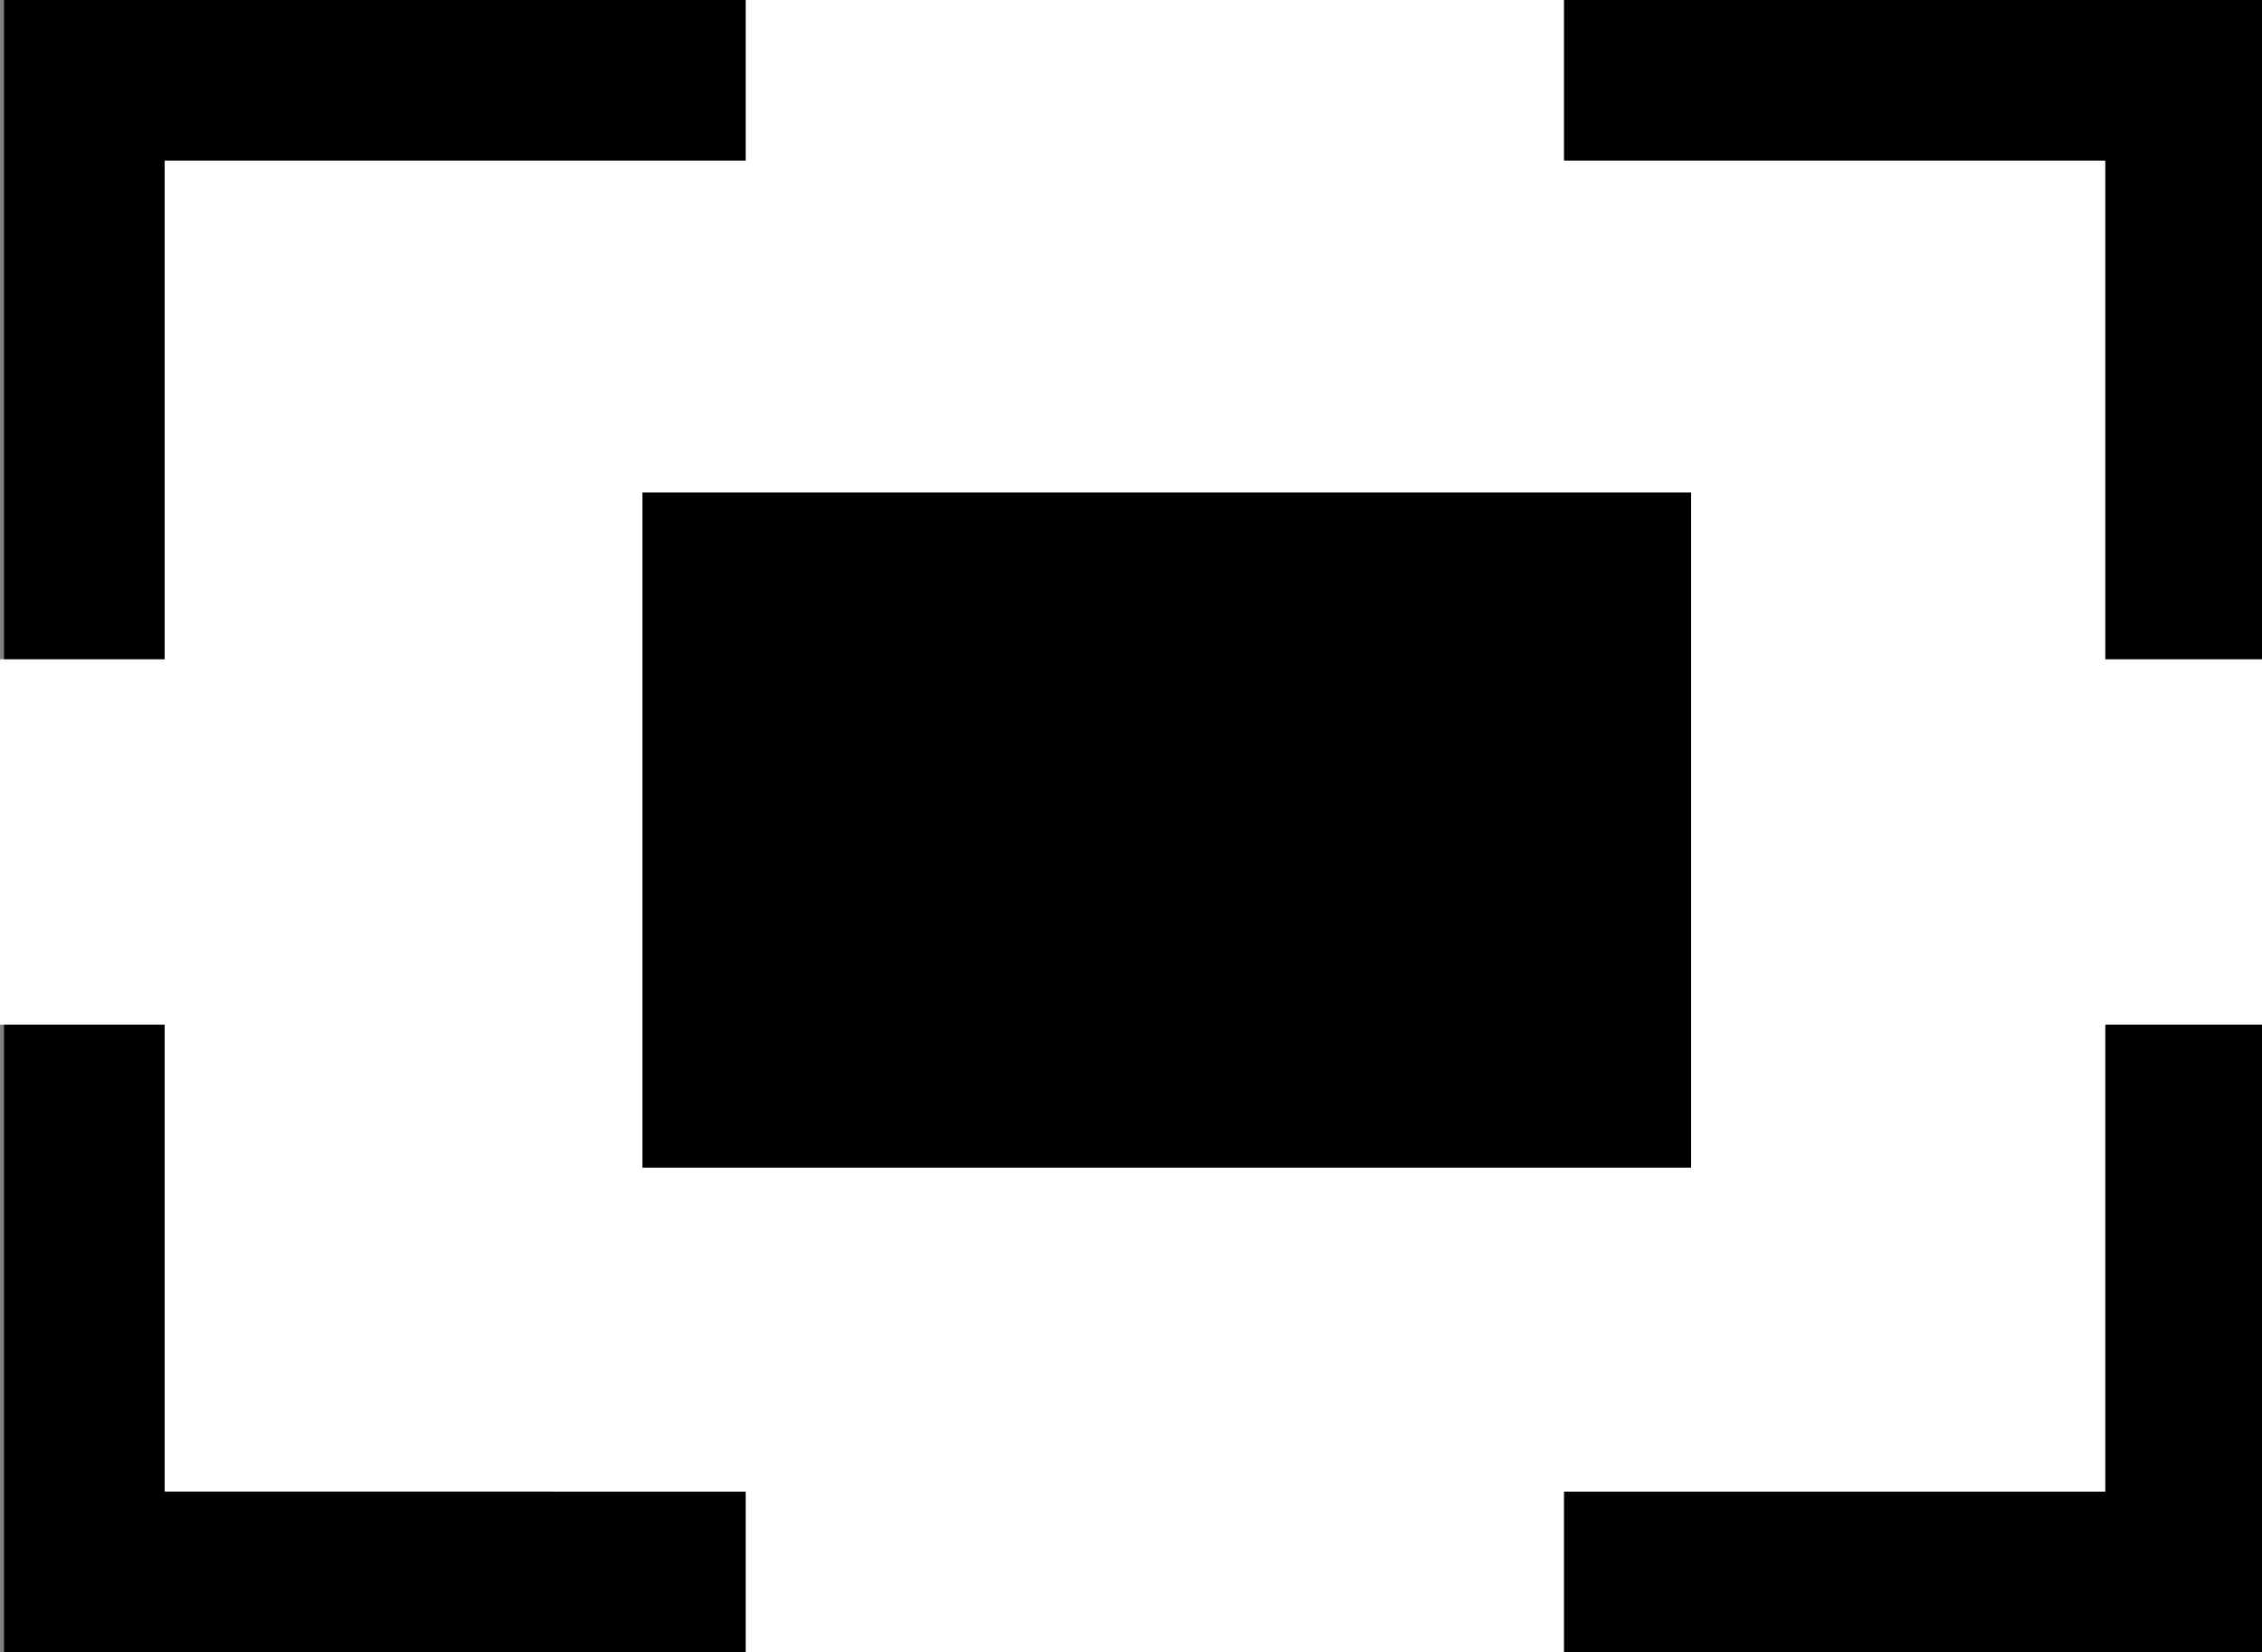
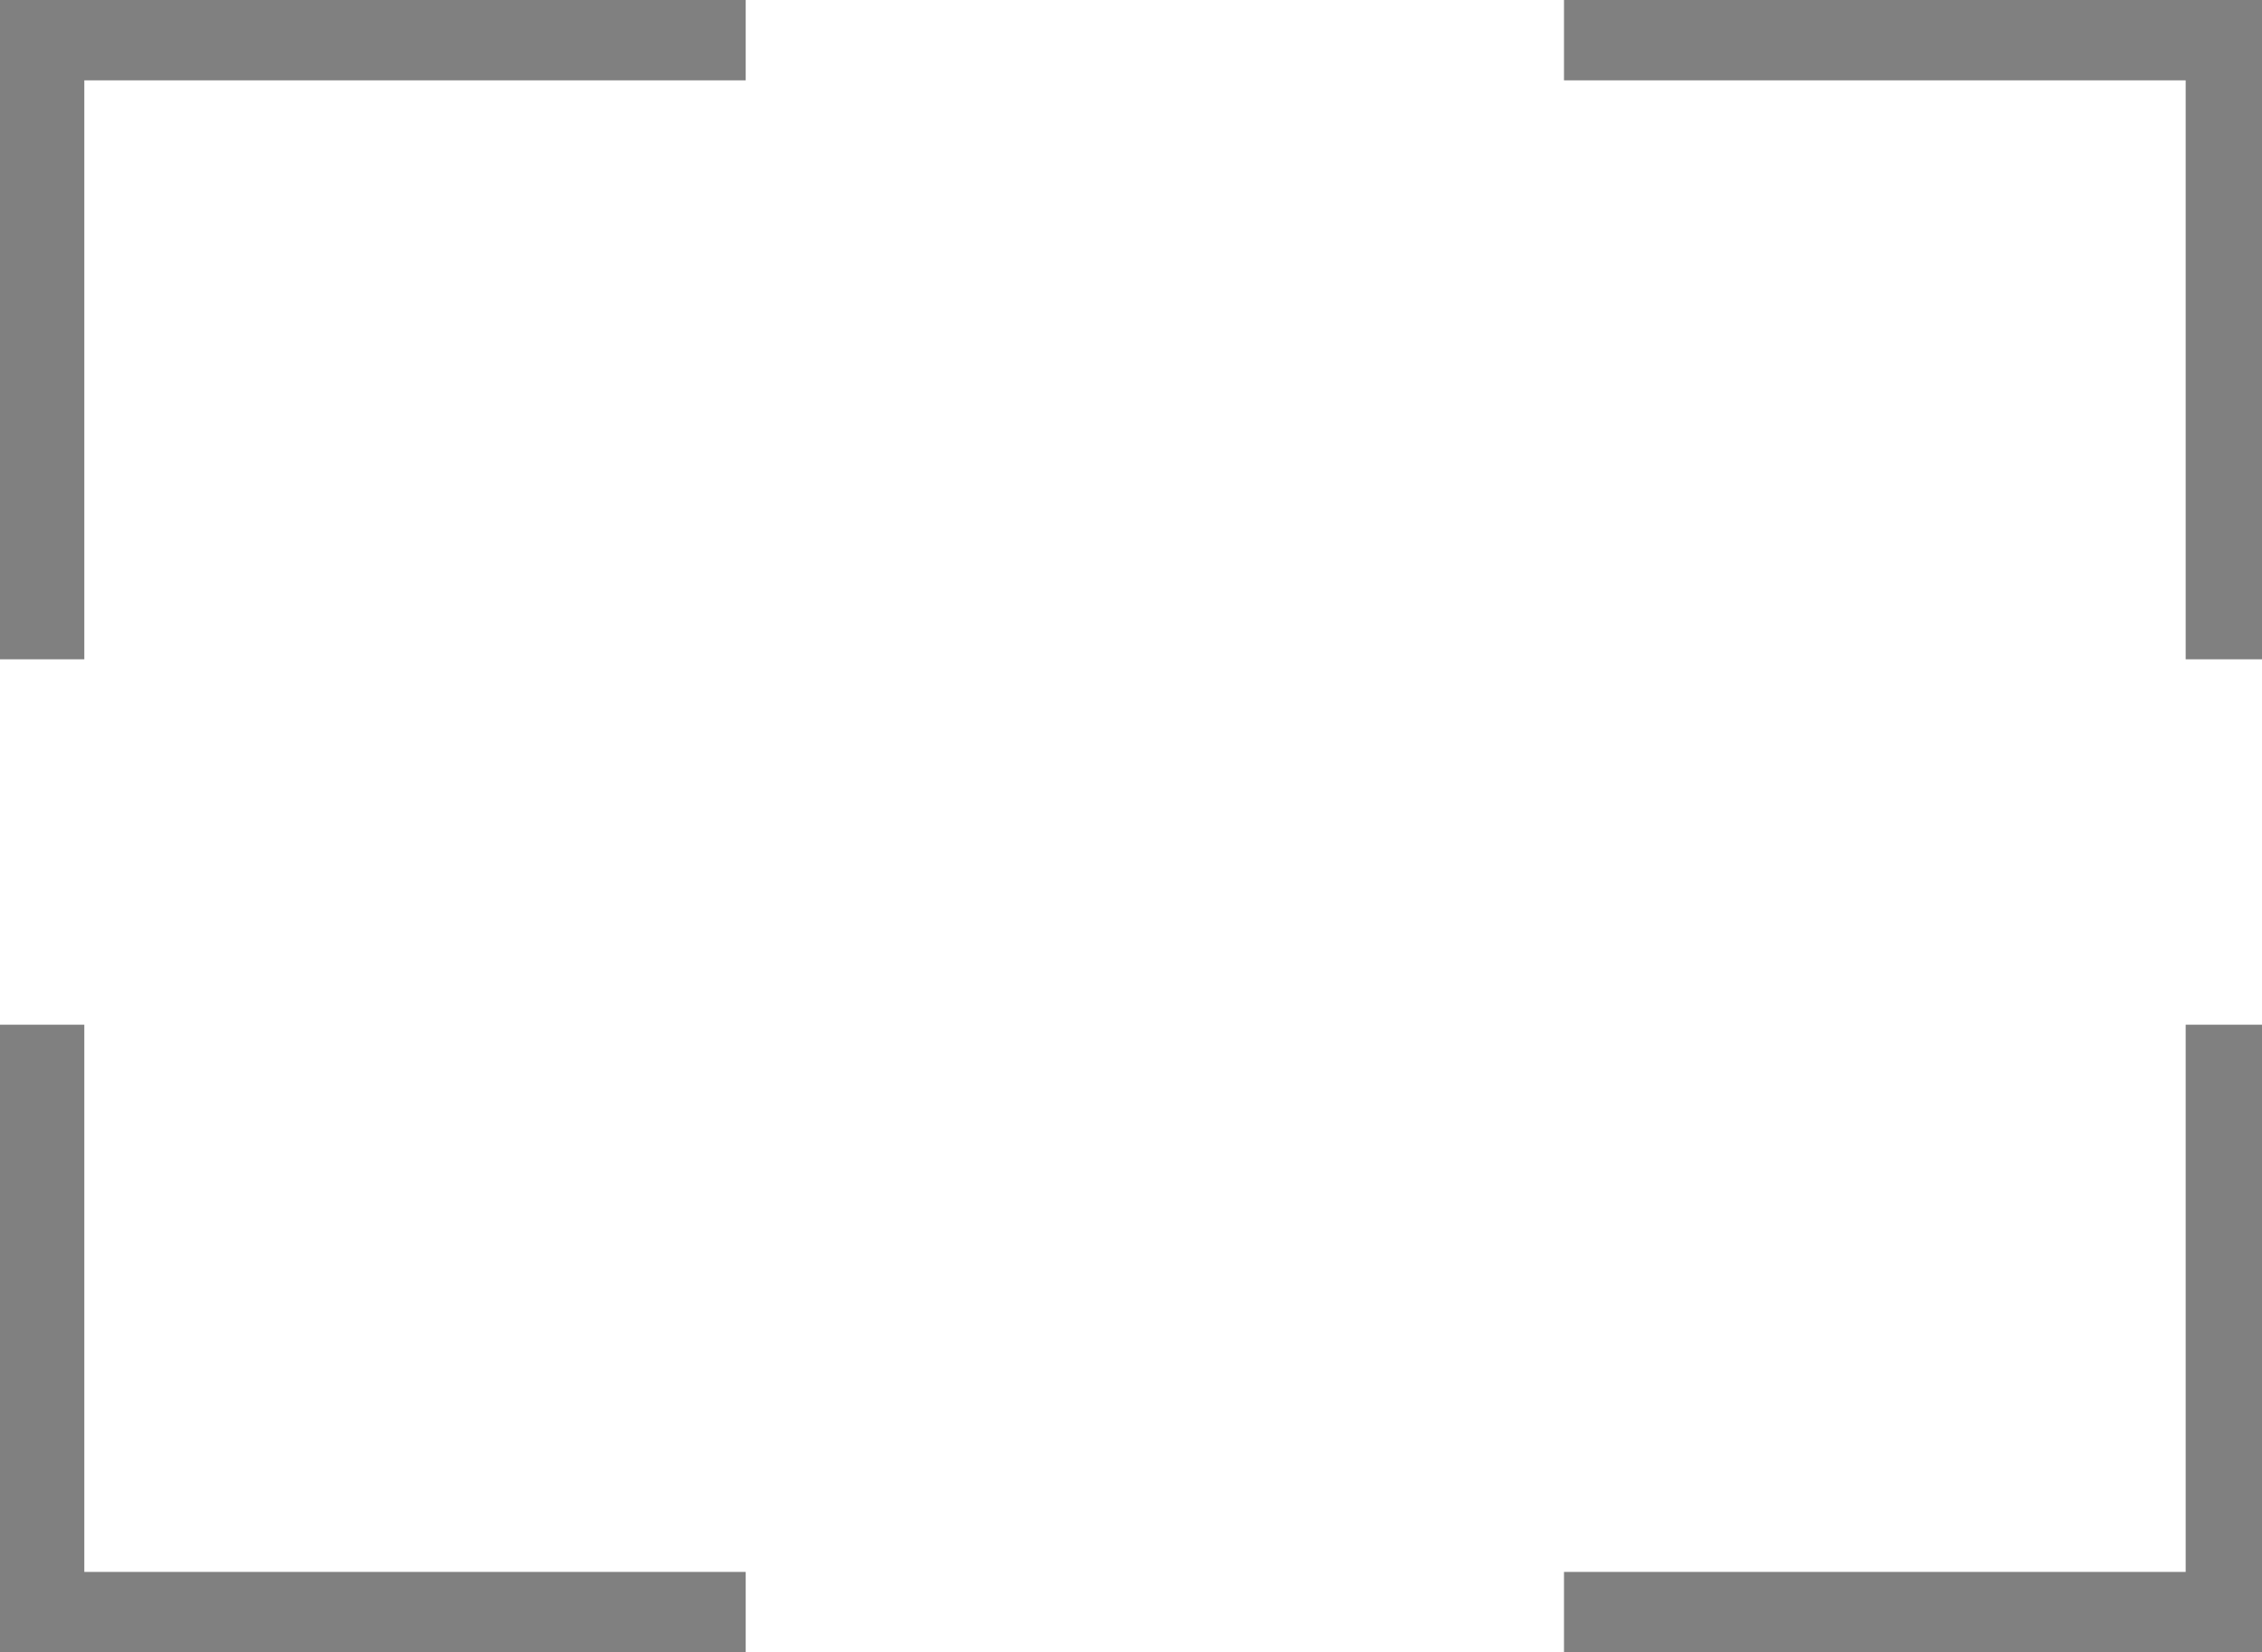
<svg xmlns="http://www.w3.org/2000/svg" version="1.1" id="Layer_2" x="0px" y="0px" width="98.561px" height="72px" viewBox="0 0 98.561 72" style="enable-background:new 0 0 98.561 72;" xml:space="preserve">
  <rect x="0" y="0" width="98.561" height="72" fill="#808080" stroke="none" />
  <g>
    <rect x="3.674" y="3.501" style="fill:#FFFFFF;" width="91.561" height="64.998" />
-     <path d="M91.734,7.001v57.998H7.174V7.001H91.734 M98.734,0.001H0.174v71.998h98.561V0.001L98.734,0.001z" />
  </g>
  <rect x="-0.332" y="28.73" style="fill:#FFFFFF;" width="98.939" height="15.923" />
  <rect x="32.492" style="fill:#FFFFFF;" width="35.655" height="72" />
-   <rect x="27.992" y="21.462" width="45.693" height="29.422" />
</svg>